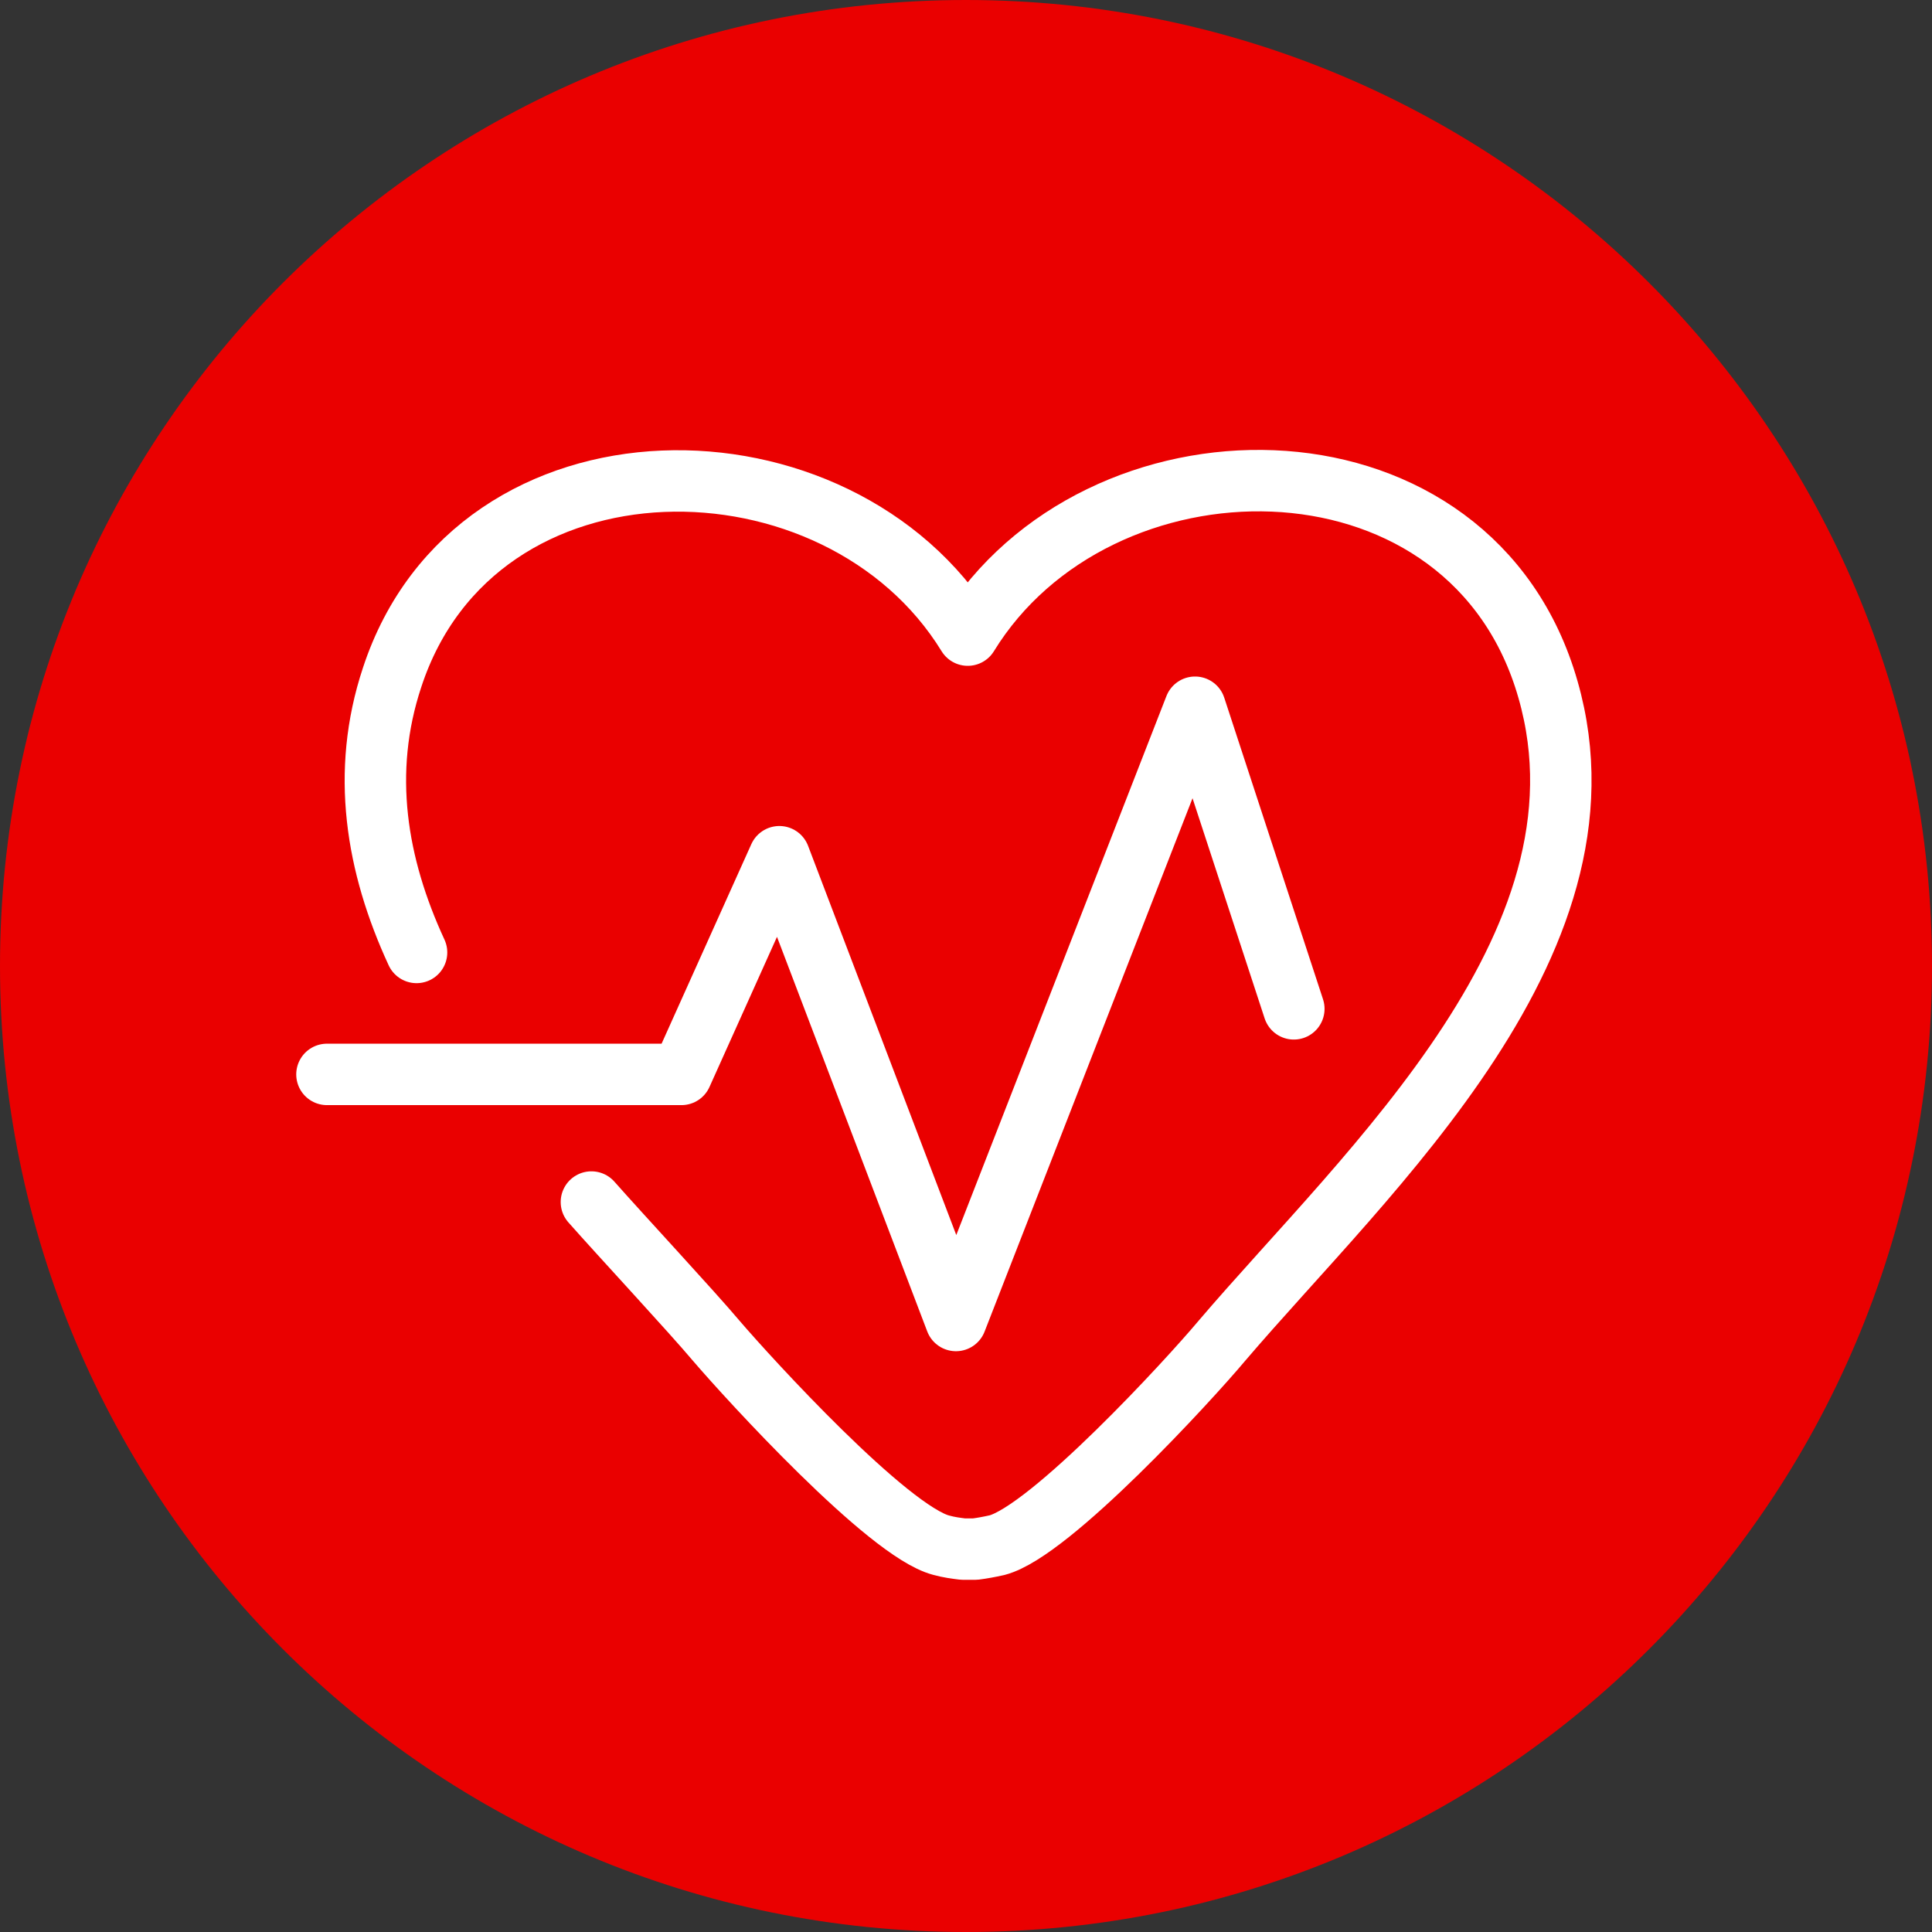
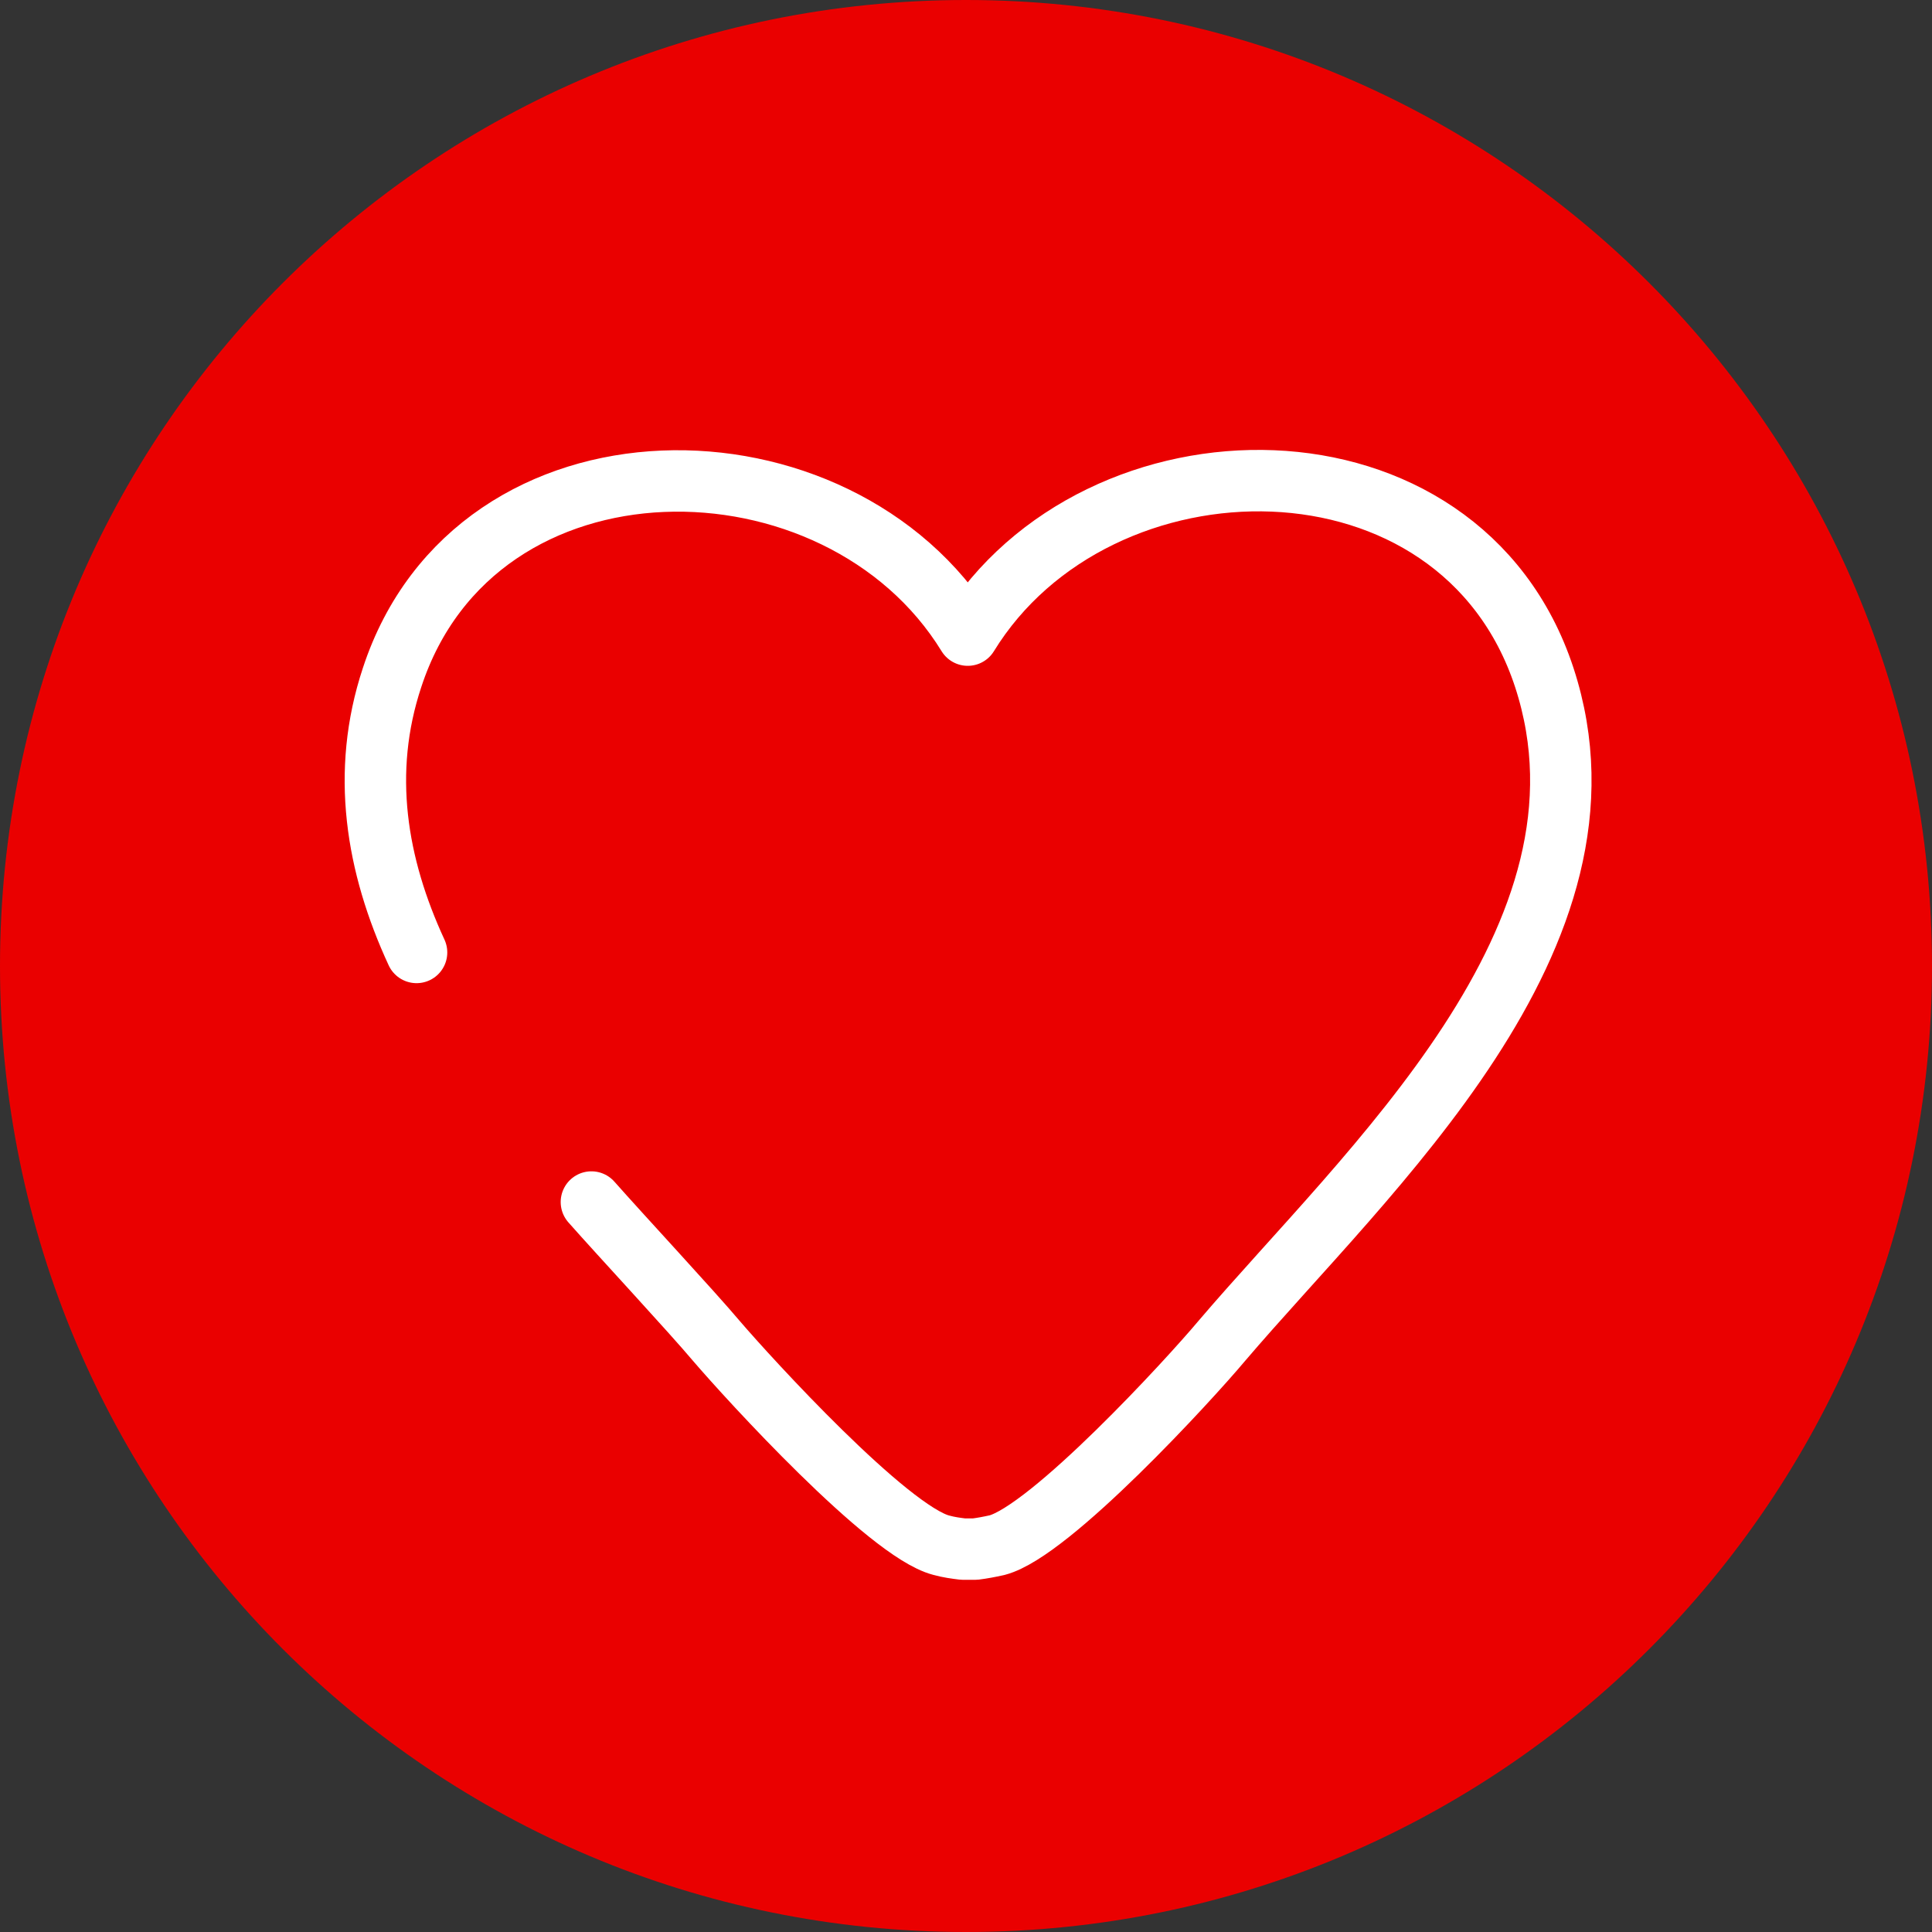
<svg xmlns="http://www.w3.org/2000/svg" version="1.1" id="Layer_1" x="0px" y="0px" viewBox="0 0 442 442" style="enable-background:new 0 0 442 442;" xml:space="preserve">
  <rect x="0" y="0" width="442" height="442" fill="#333333" stroke="none" />
  <style type="text/css">
	.st0{fill-rule:evenodd;clip-rule:evenodd;fill:#EA0000;}
	.st1{fill:none;stroke:#FFFFFF;stroke-width:14.055;stroke-linecap:round;stroke-linejoin:round;stroke-miterlimit:10;}
</style>
  <path class="st0" d="M0,221C0,98.9,98.9,0,221,0s221,98.9,221,221c0,122.1-98.9,221-221,221S0,343.1,0,221z" />
  <path class="st1" d="M135.3,275c6.8,7.7,22.8,24.9,28.7,31.9c7.2,8.4,39.1,43.4,51.3,46.6c1.8,0.5,3.4,0.7,5,0.9c0.2,0,0.5,0,0.7,0  s0.5,0,0.7,0c0.2,0,0.5,0,0.7,0s0.5,0,0.7,0c1.6-0.2,3.2-0.5,5-0.9c12.2-3.2,44.1-38,51.3-46.6c33.4-39.2,93.3-92.6,73.9-151.9  C334,96.2,251,97.1,221.4,145.3c-29.6-48.2-112.5-48.9-131.7,9.7c-7.2,21.7-3.6,43,5.6,62.9" />
-   <path class="st1" d="M74.8,245.8h81.1l22.4-49.8l40.4,106.1l54.7-140.3l22.6,69" />
</svg>